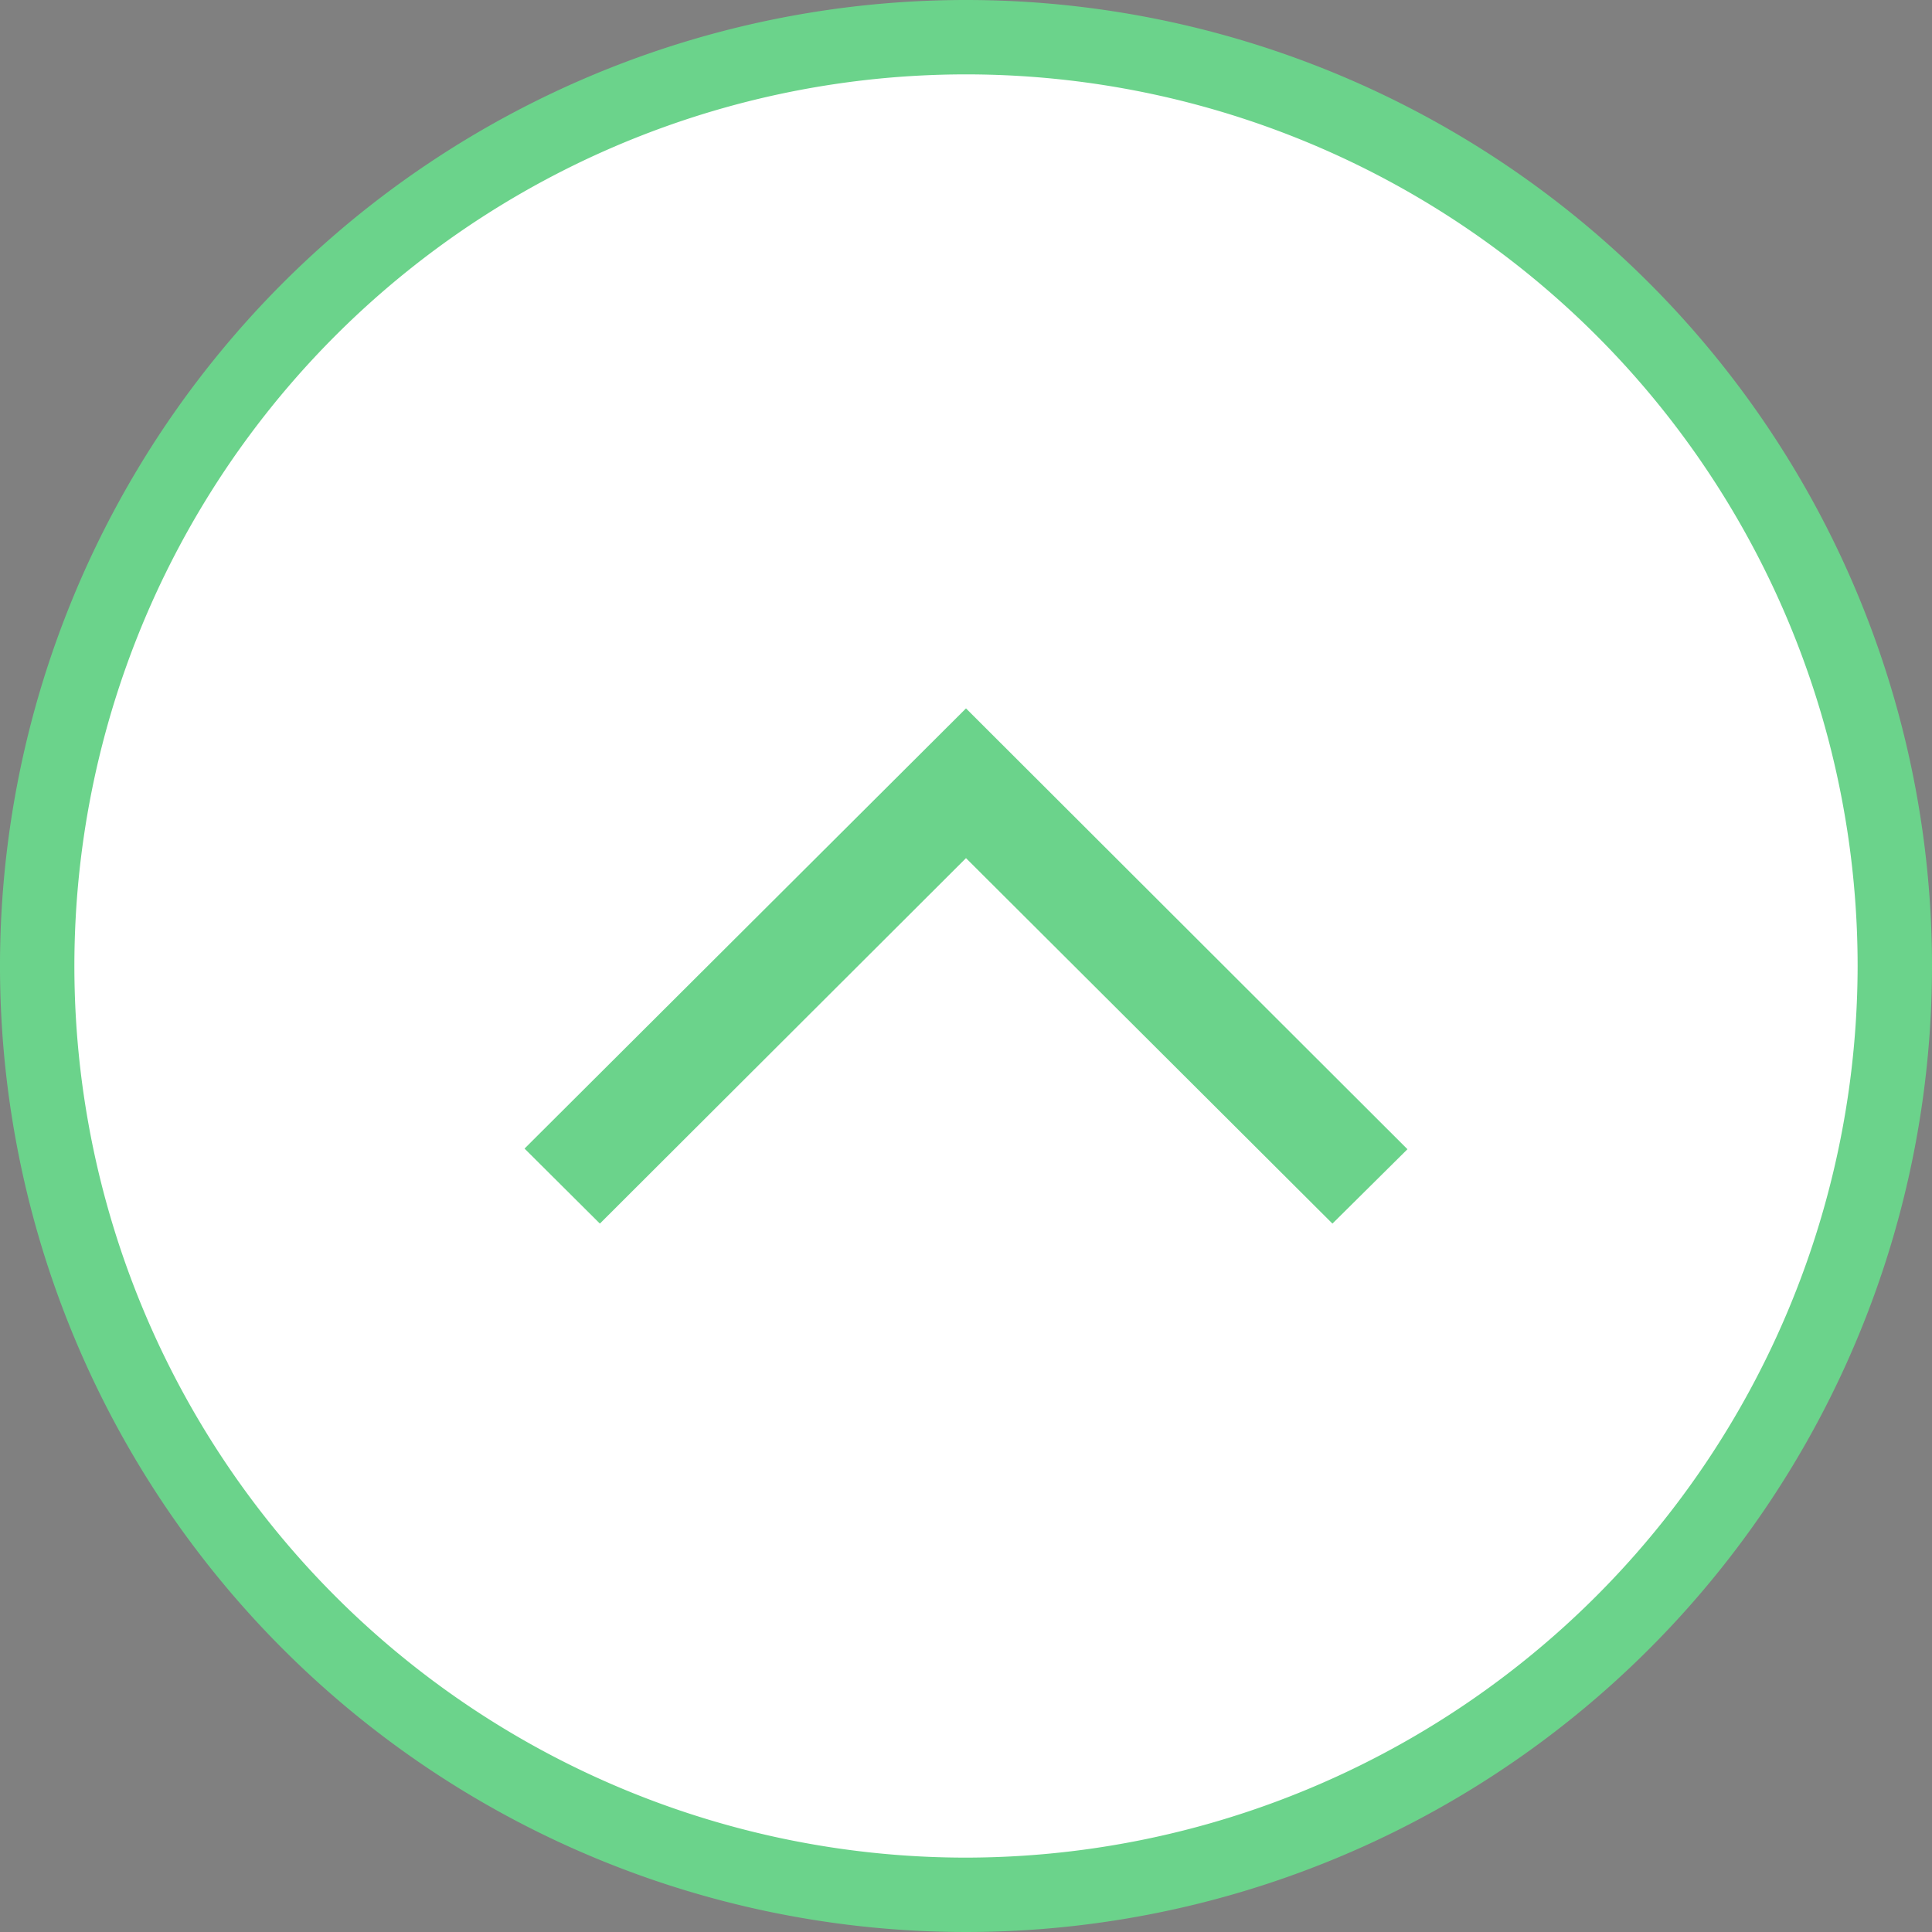
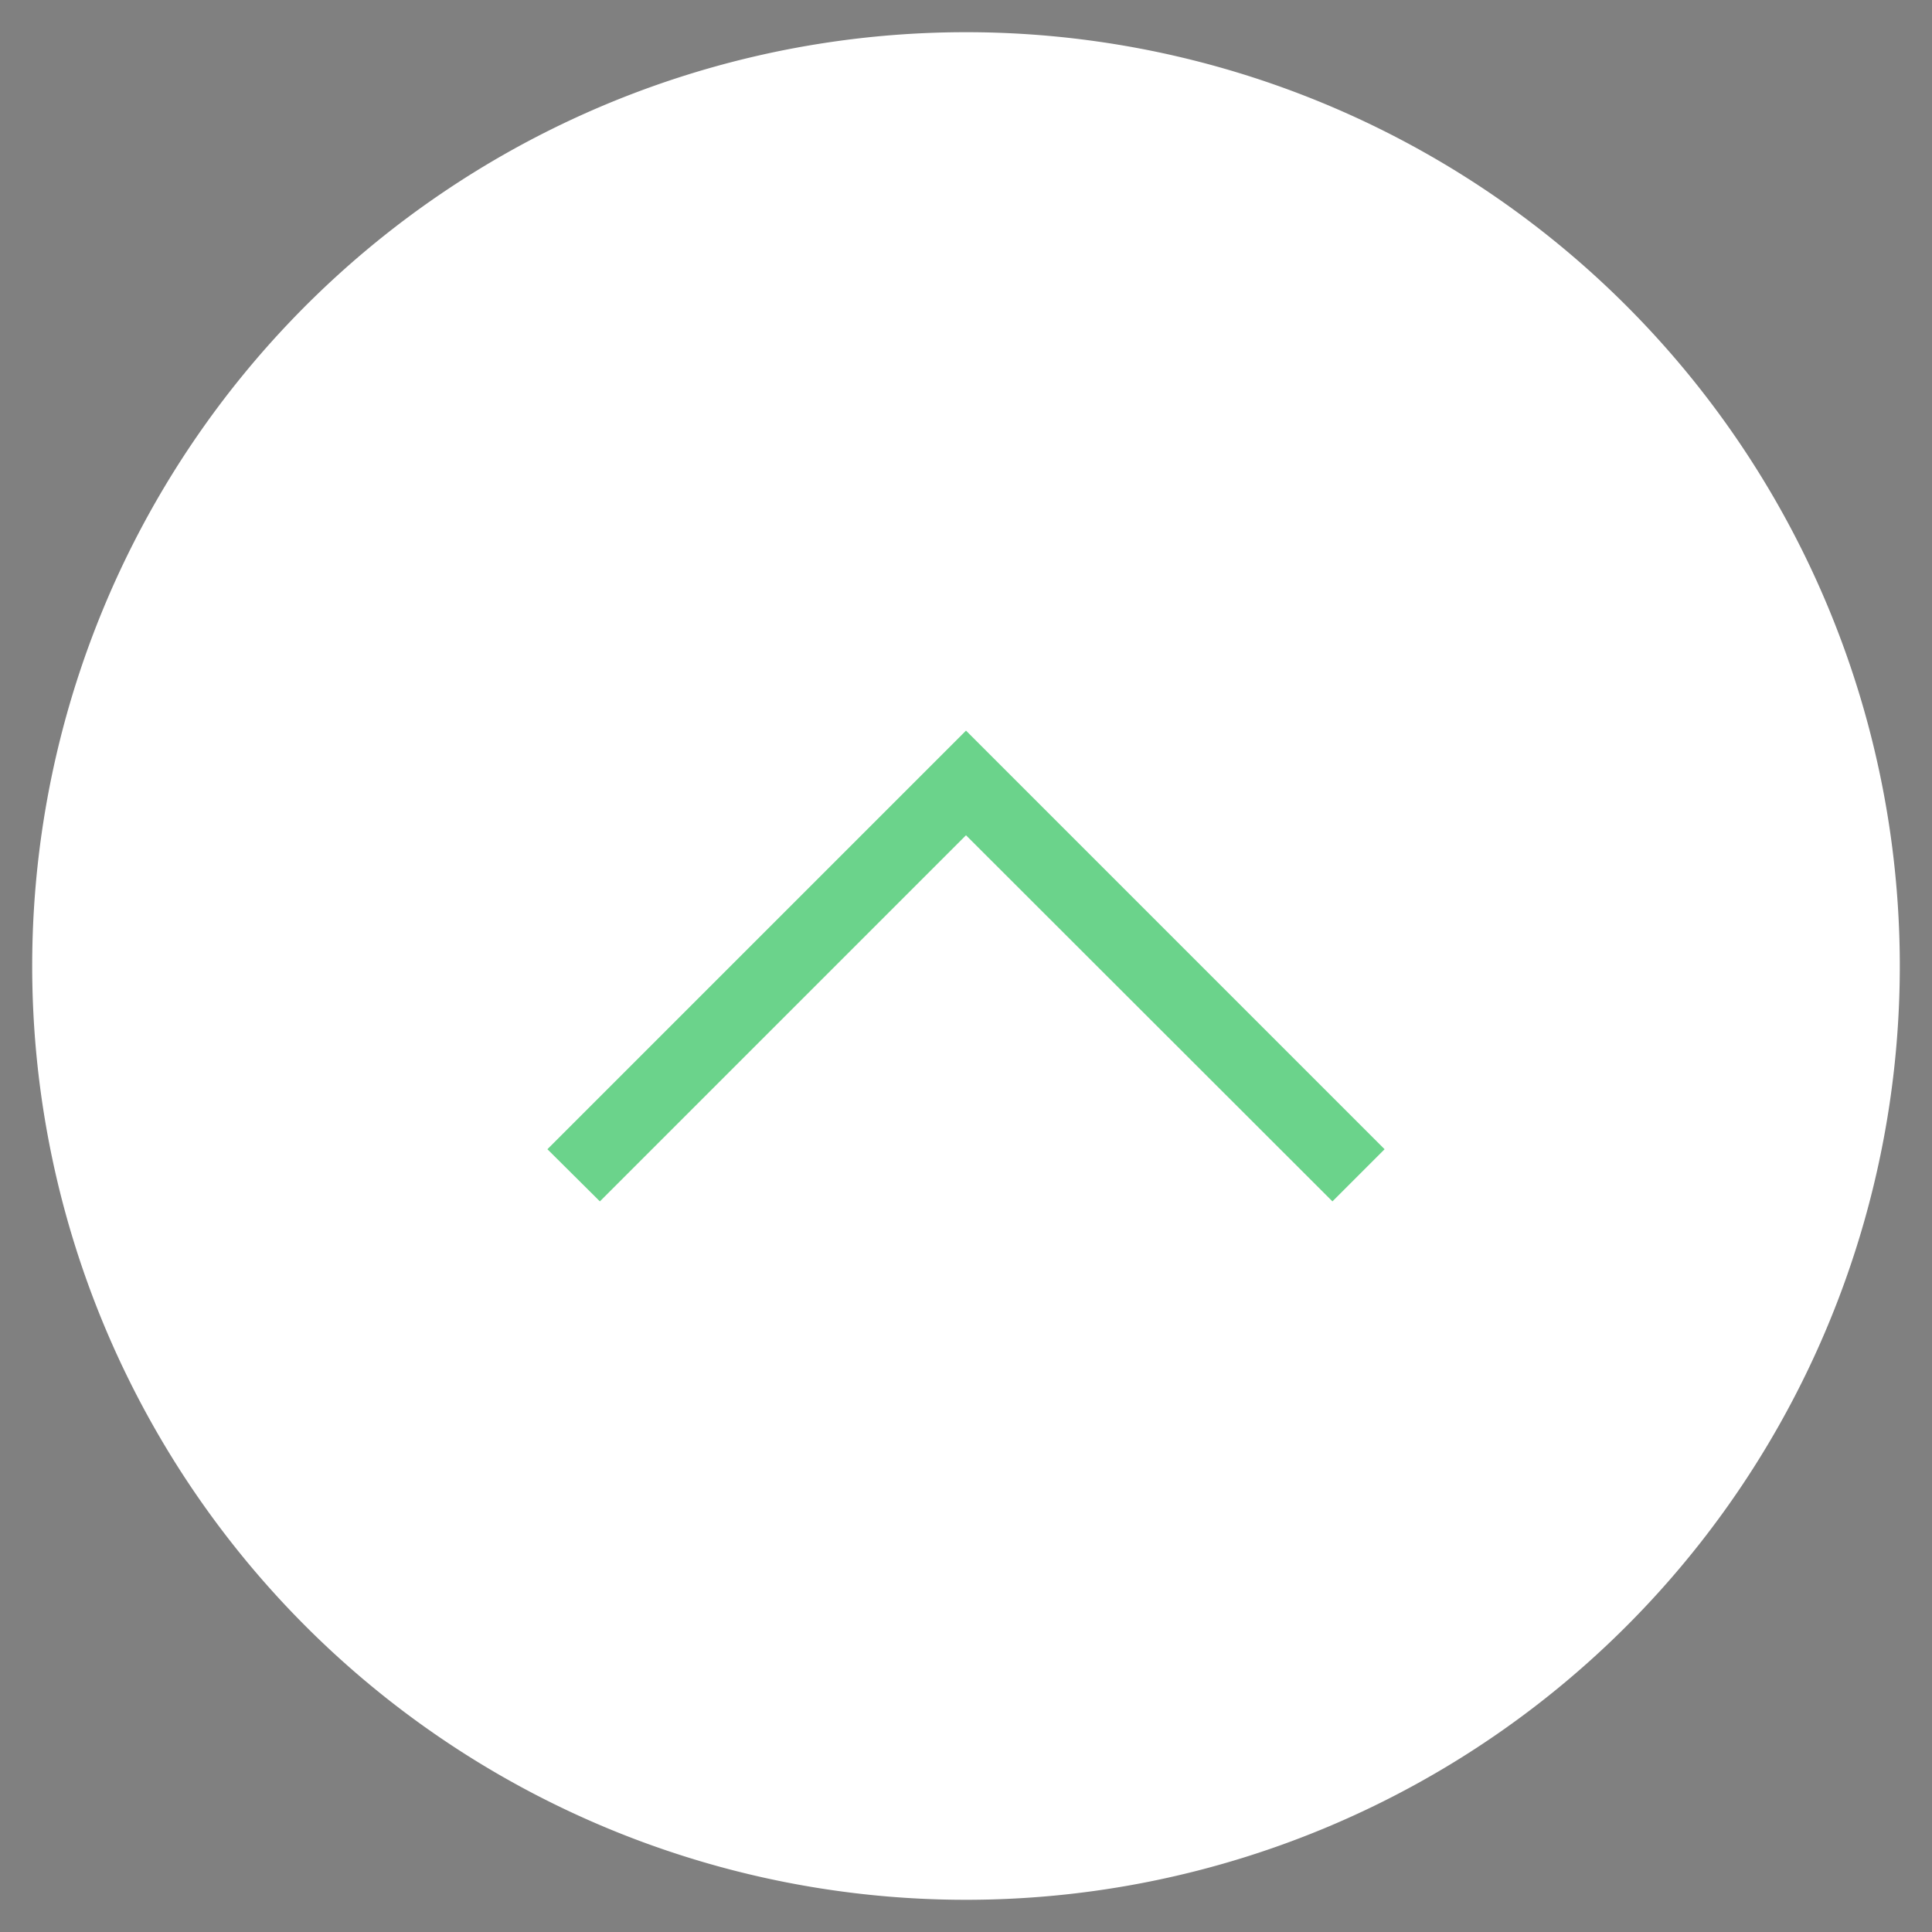
<svg xmlns="http://www.w3.org/2000/svg" viewBox="0 0 60 60">
  <rect x="0" y="0" width="60" height="60" fill="#808080" stroke="none" />
  <defs>
    <style>.cls-1{fill:none;}.cls-2{clip-path:url(#clip-path);}.cls-3{fill:#fff;}.cls-4{fill:#6bd38b;}</style>
    <clipPath id="clip-path" transform="translate(0 0)">
      <rect class="cls-1" width="60" height="60" />
    </clipPath>
  </defs>
  <title>アセット 1</title>
  <g id="レイヤー_2" data-name="レイヤー 2">
    <g id="レイヤー_1-2" data-name="レイヤー 1">
      <g class="cls-2">
        <path class="cls-3" d="M59,30A29,29,0,1,1,30,1,29,29,0,0,1,59,30" transform="translate(0 0)" />
-         <path d="M30,59A29,29,0,1,1,59,30,29,29,0,0,1,30,59M30,1.31A28.69,28.69,0,1,0,58.69,30,28.72,28.72,0,0,0,30,1.31" transform="translate(0 0)" />
-         <path class="cls-4" d="M30,0A30,30,0,1,0,60,30,30,30,0,0,0,30,0m0,57.69A27.69,27.69,0,1,1,57.69,30,27.72,27.72,0,0,1,30,57.69" transform="translate(0 0)" />
        <polygon class="cls-4" points="17 35.69 18.63 37.31 30 25.94 41.38 37.31 43 35.69 30 22.69 17 35.69" />
-         <path class="cls-4" d="M18.63,38l-2.34-2.33L30,22,43.71,35.69,41.38,38,30,26.65ZM30,25.23,41.38,36.6l.91-.91L30,23.4,17.71,35.69l.92.91Z" transform="translate(0 0)" />
      </g>
    </g>
  </g>
</svg>